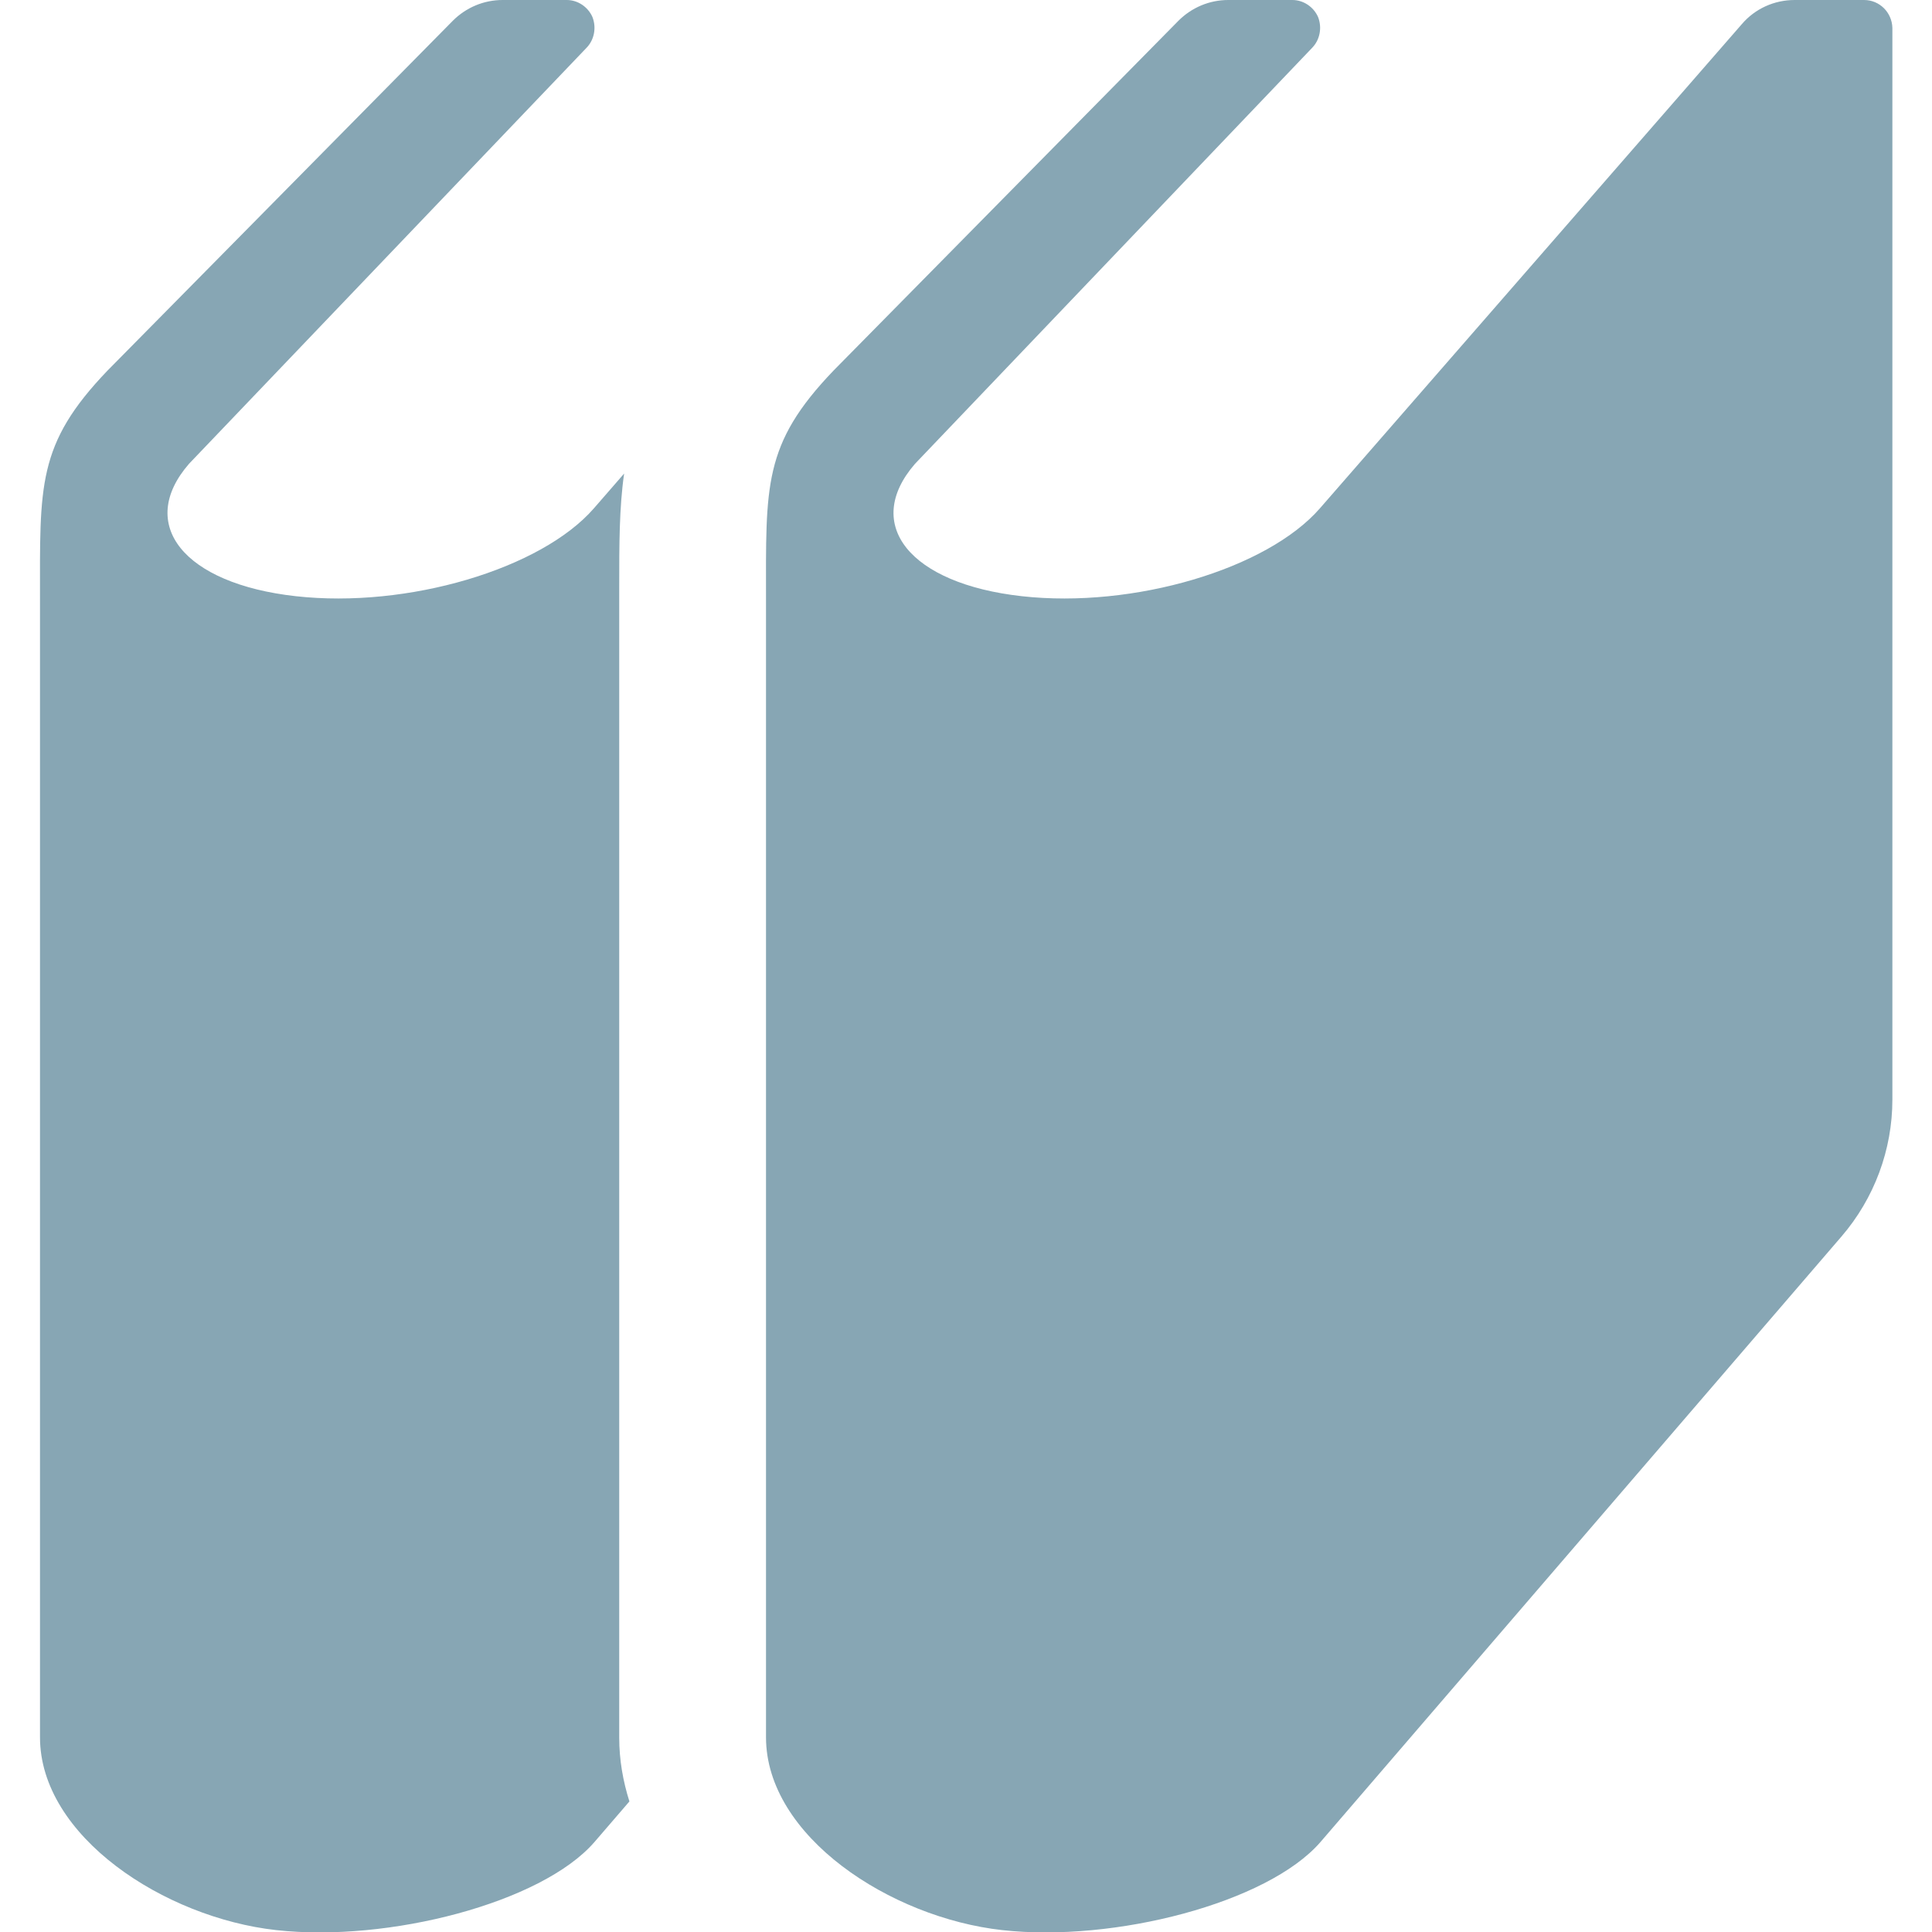
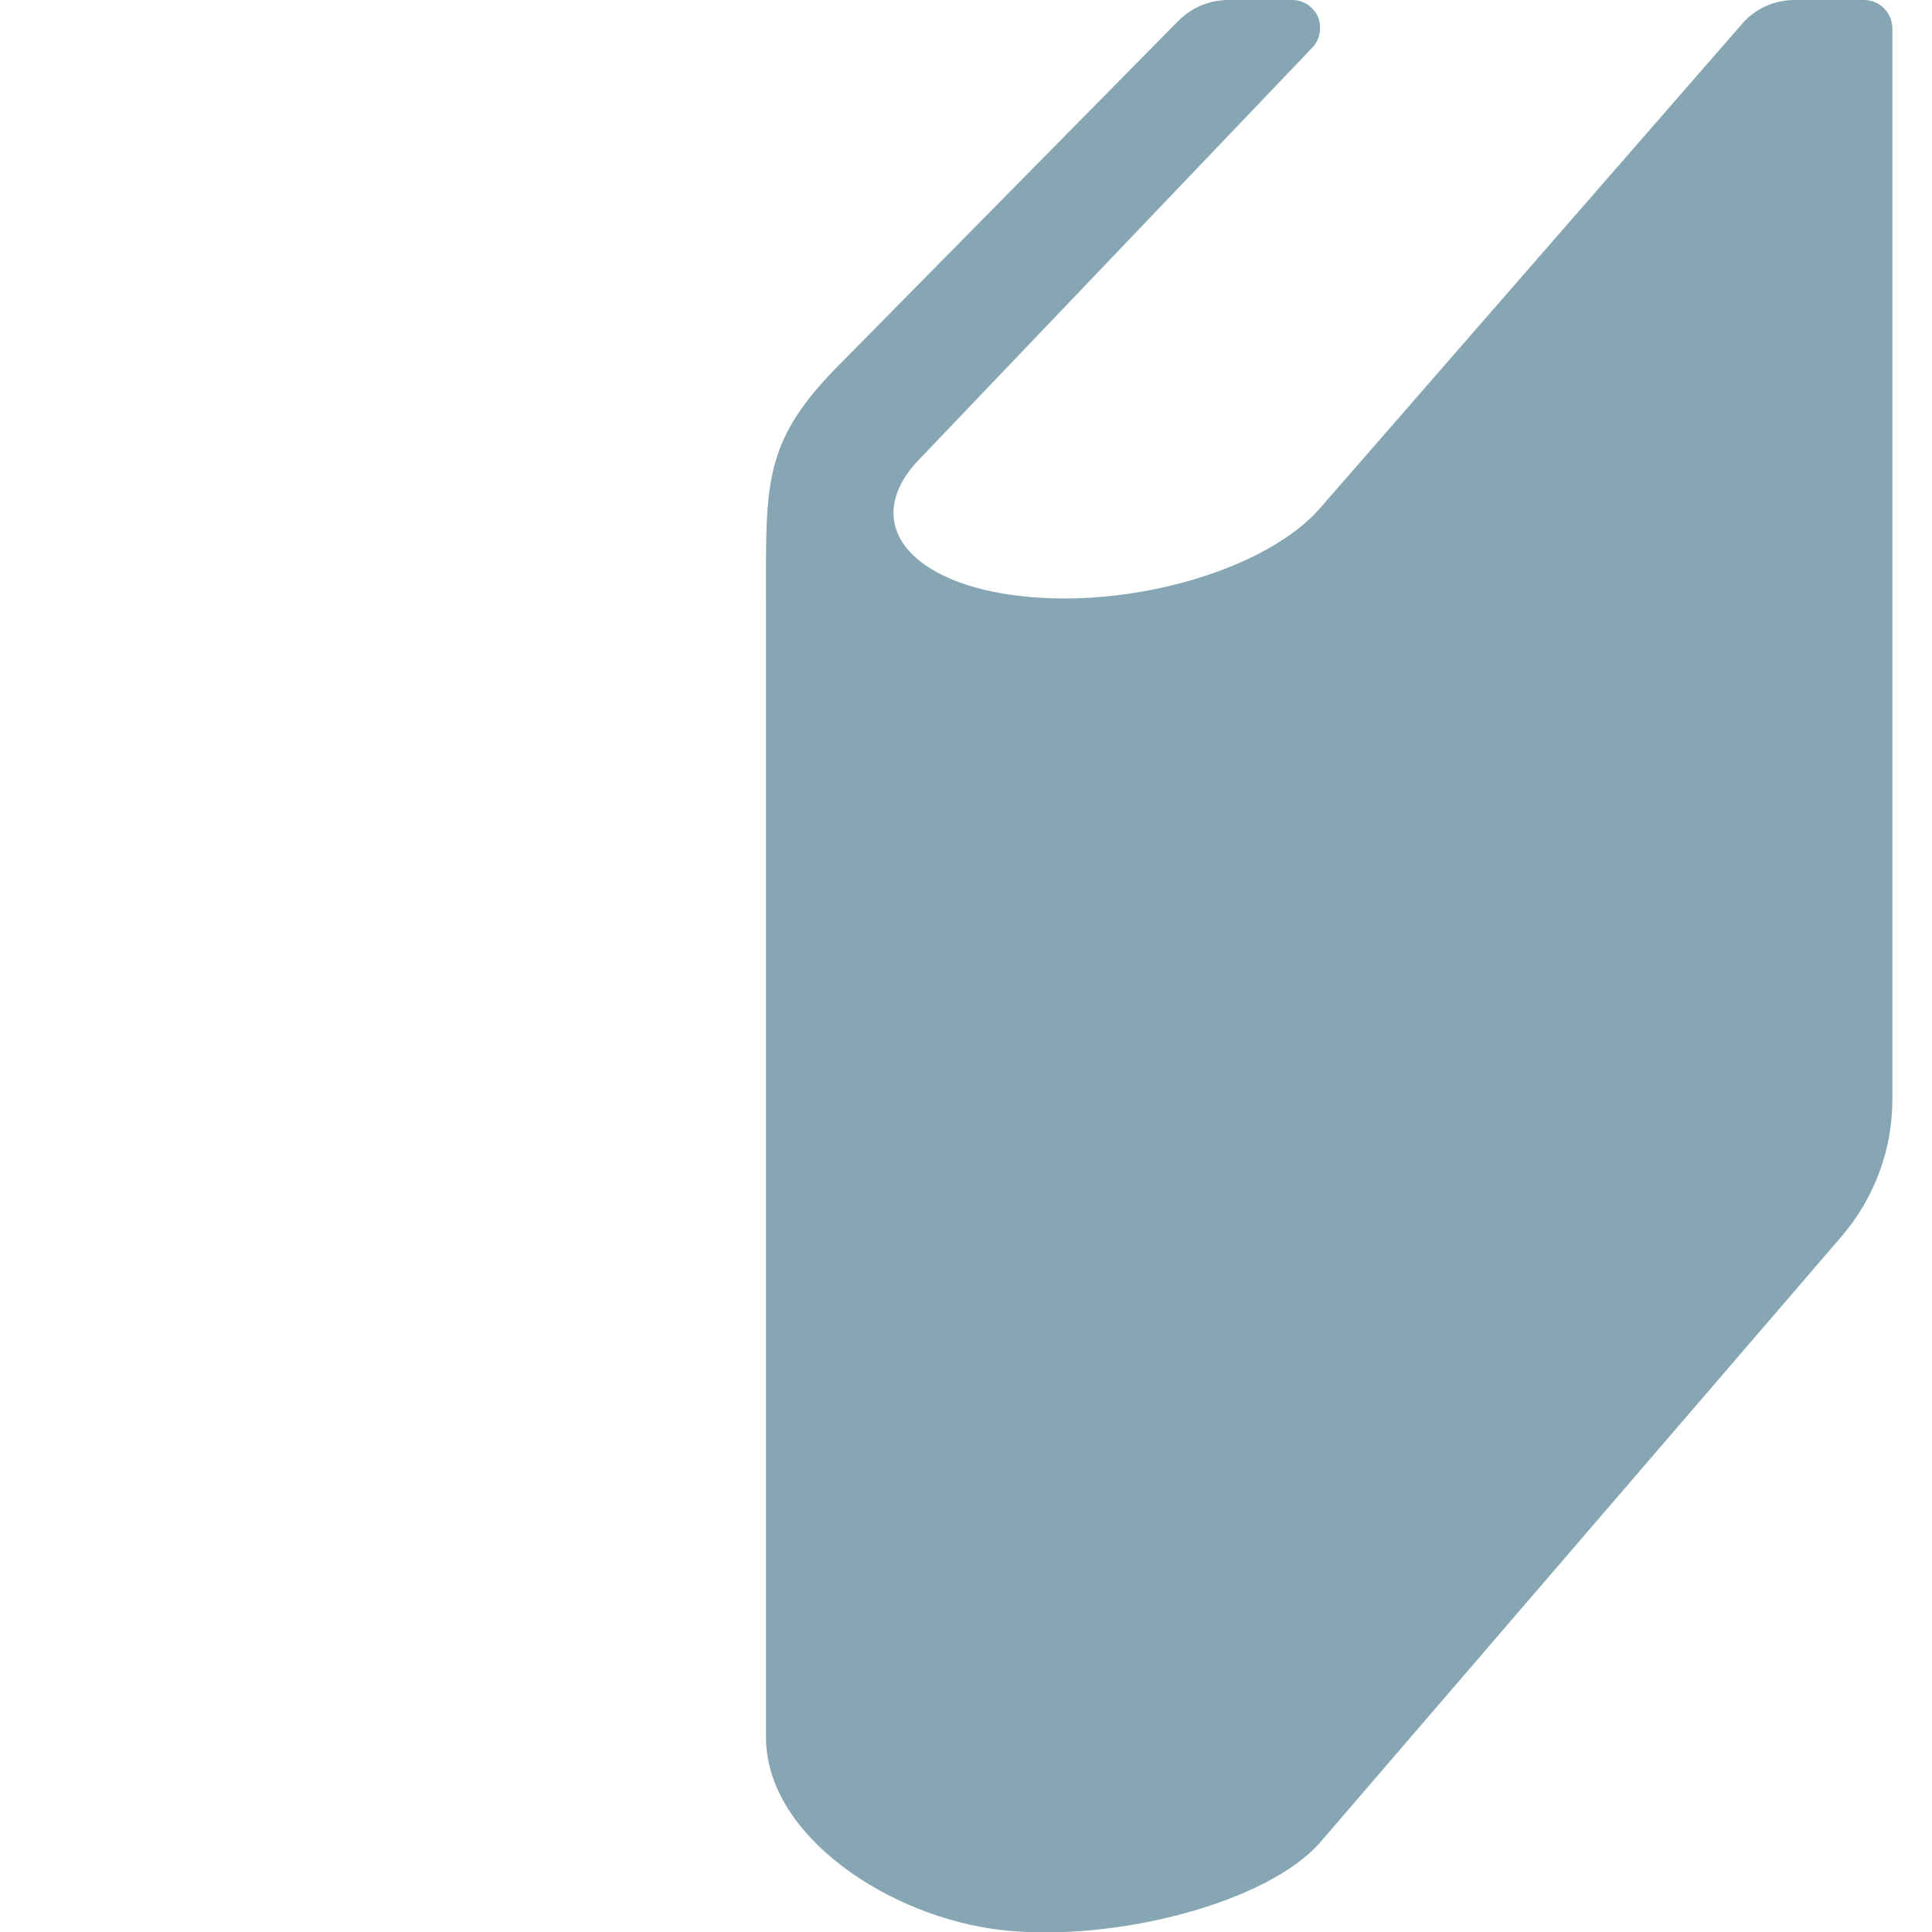
<svg xmlns="http://www.w3.org/2000/svg" version="1.1" x="0px" y="0px" viewBox="0 0 512 512" style="enable-background:new 0 0 512 512;" xml:space="preserve">
  <style type="text/css">
	.st0{fill:#87A6B4;}
</style>
  <g id="_x32_">
    <g>
-       <path class="st0" d="M164.1,155.4c0-11.1,0-20.8,1.3-29.9l-8,9.2c-14,16.1-49.4,26.6-79,23.3c-29.7-3.3-42.3-19-28.3-35.1    L155.5,12.6c2-2.1,2.6-5.3,1.5-8.1c-1.2-2.7-3.9-4.5-6.8-4.5h-17c-5,0-9.7,2-13.2,5.5L28.5,98.2c-18.8,19.6-17.9,30.5-17.9,61.1    c0,21.8,0,301.1,0,301.1c0,26.2,32.9,47.8,62.6,51.1c29.7,3.3,70.3-7.2,84.3-23.3l9.3-10.8c-1.7-5.4-2.7-11-2.7-16.9L164.1,155.4    L164.1,155.4z" />
      <path class="st0" d="M494,0h-18.4c-5.4,0-10.5,2.3-14,6.4L349.8,134.7c-14,16.1-49.4,26.6-79,23.3c-29.7-3.3-42.3-19-28.3-35.1    L347.8,12.6c2-2.1,2.6-5.3,1.5-8.1c-1.2-2.7-3.9-4.5-6.8-4.5h-17c-5,0-9.7,2-13.2,5.5l-91.4,92.7c-18.8,19.6-17.9,30.5-17.9,61.1    c0,21.8,0,301.1,0,301.1c0,26.2,32.9,47.8,62.6,51.1c29.7,3.3,70.3-7.2,84.3-23.3l138.1-160.5c8.7-10.1,13.5-23,13.5-36.3V7.4    C501.4,3.3,498.1,0,494,0z" />
    </g>
  </g>
  <g id="レイヤー_2">
</g>
</svg>